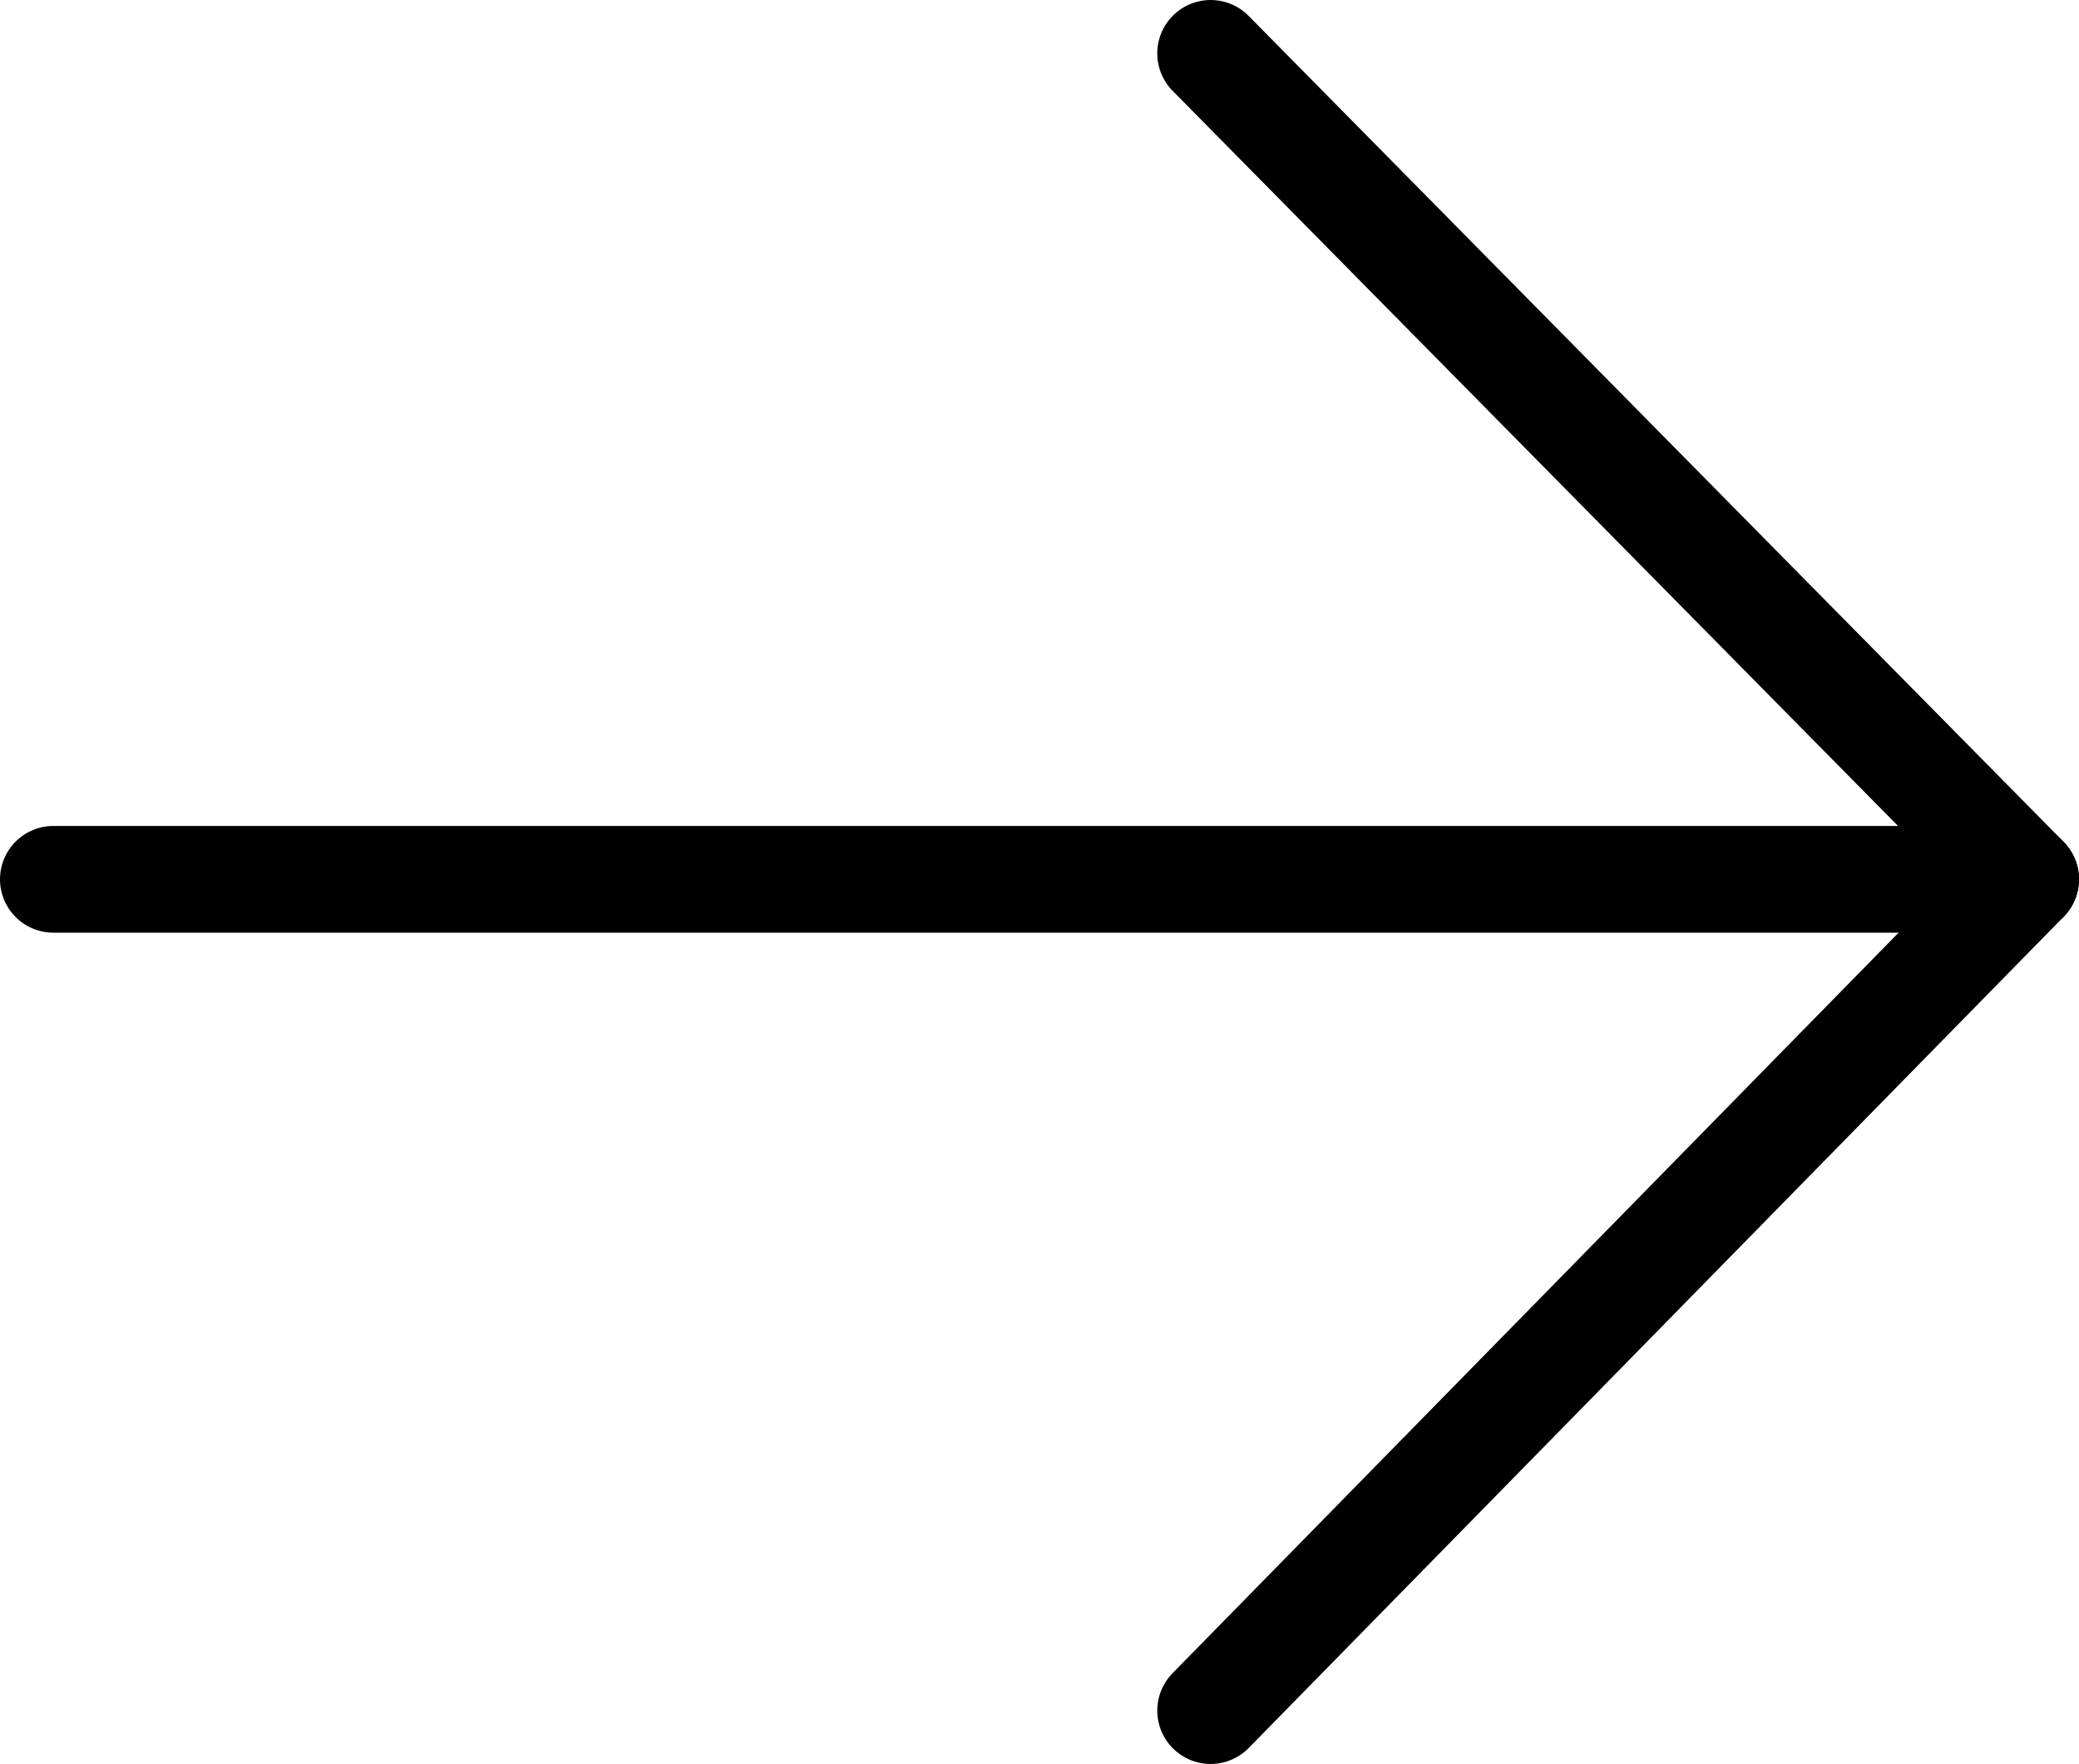
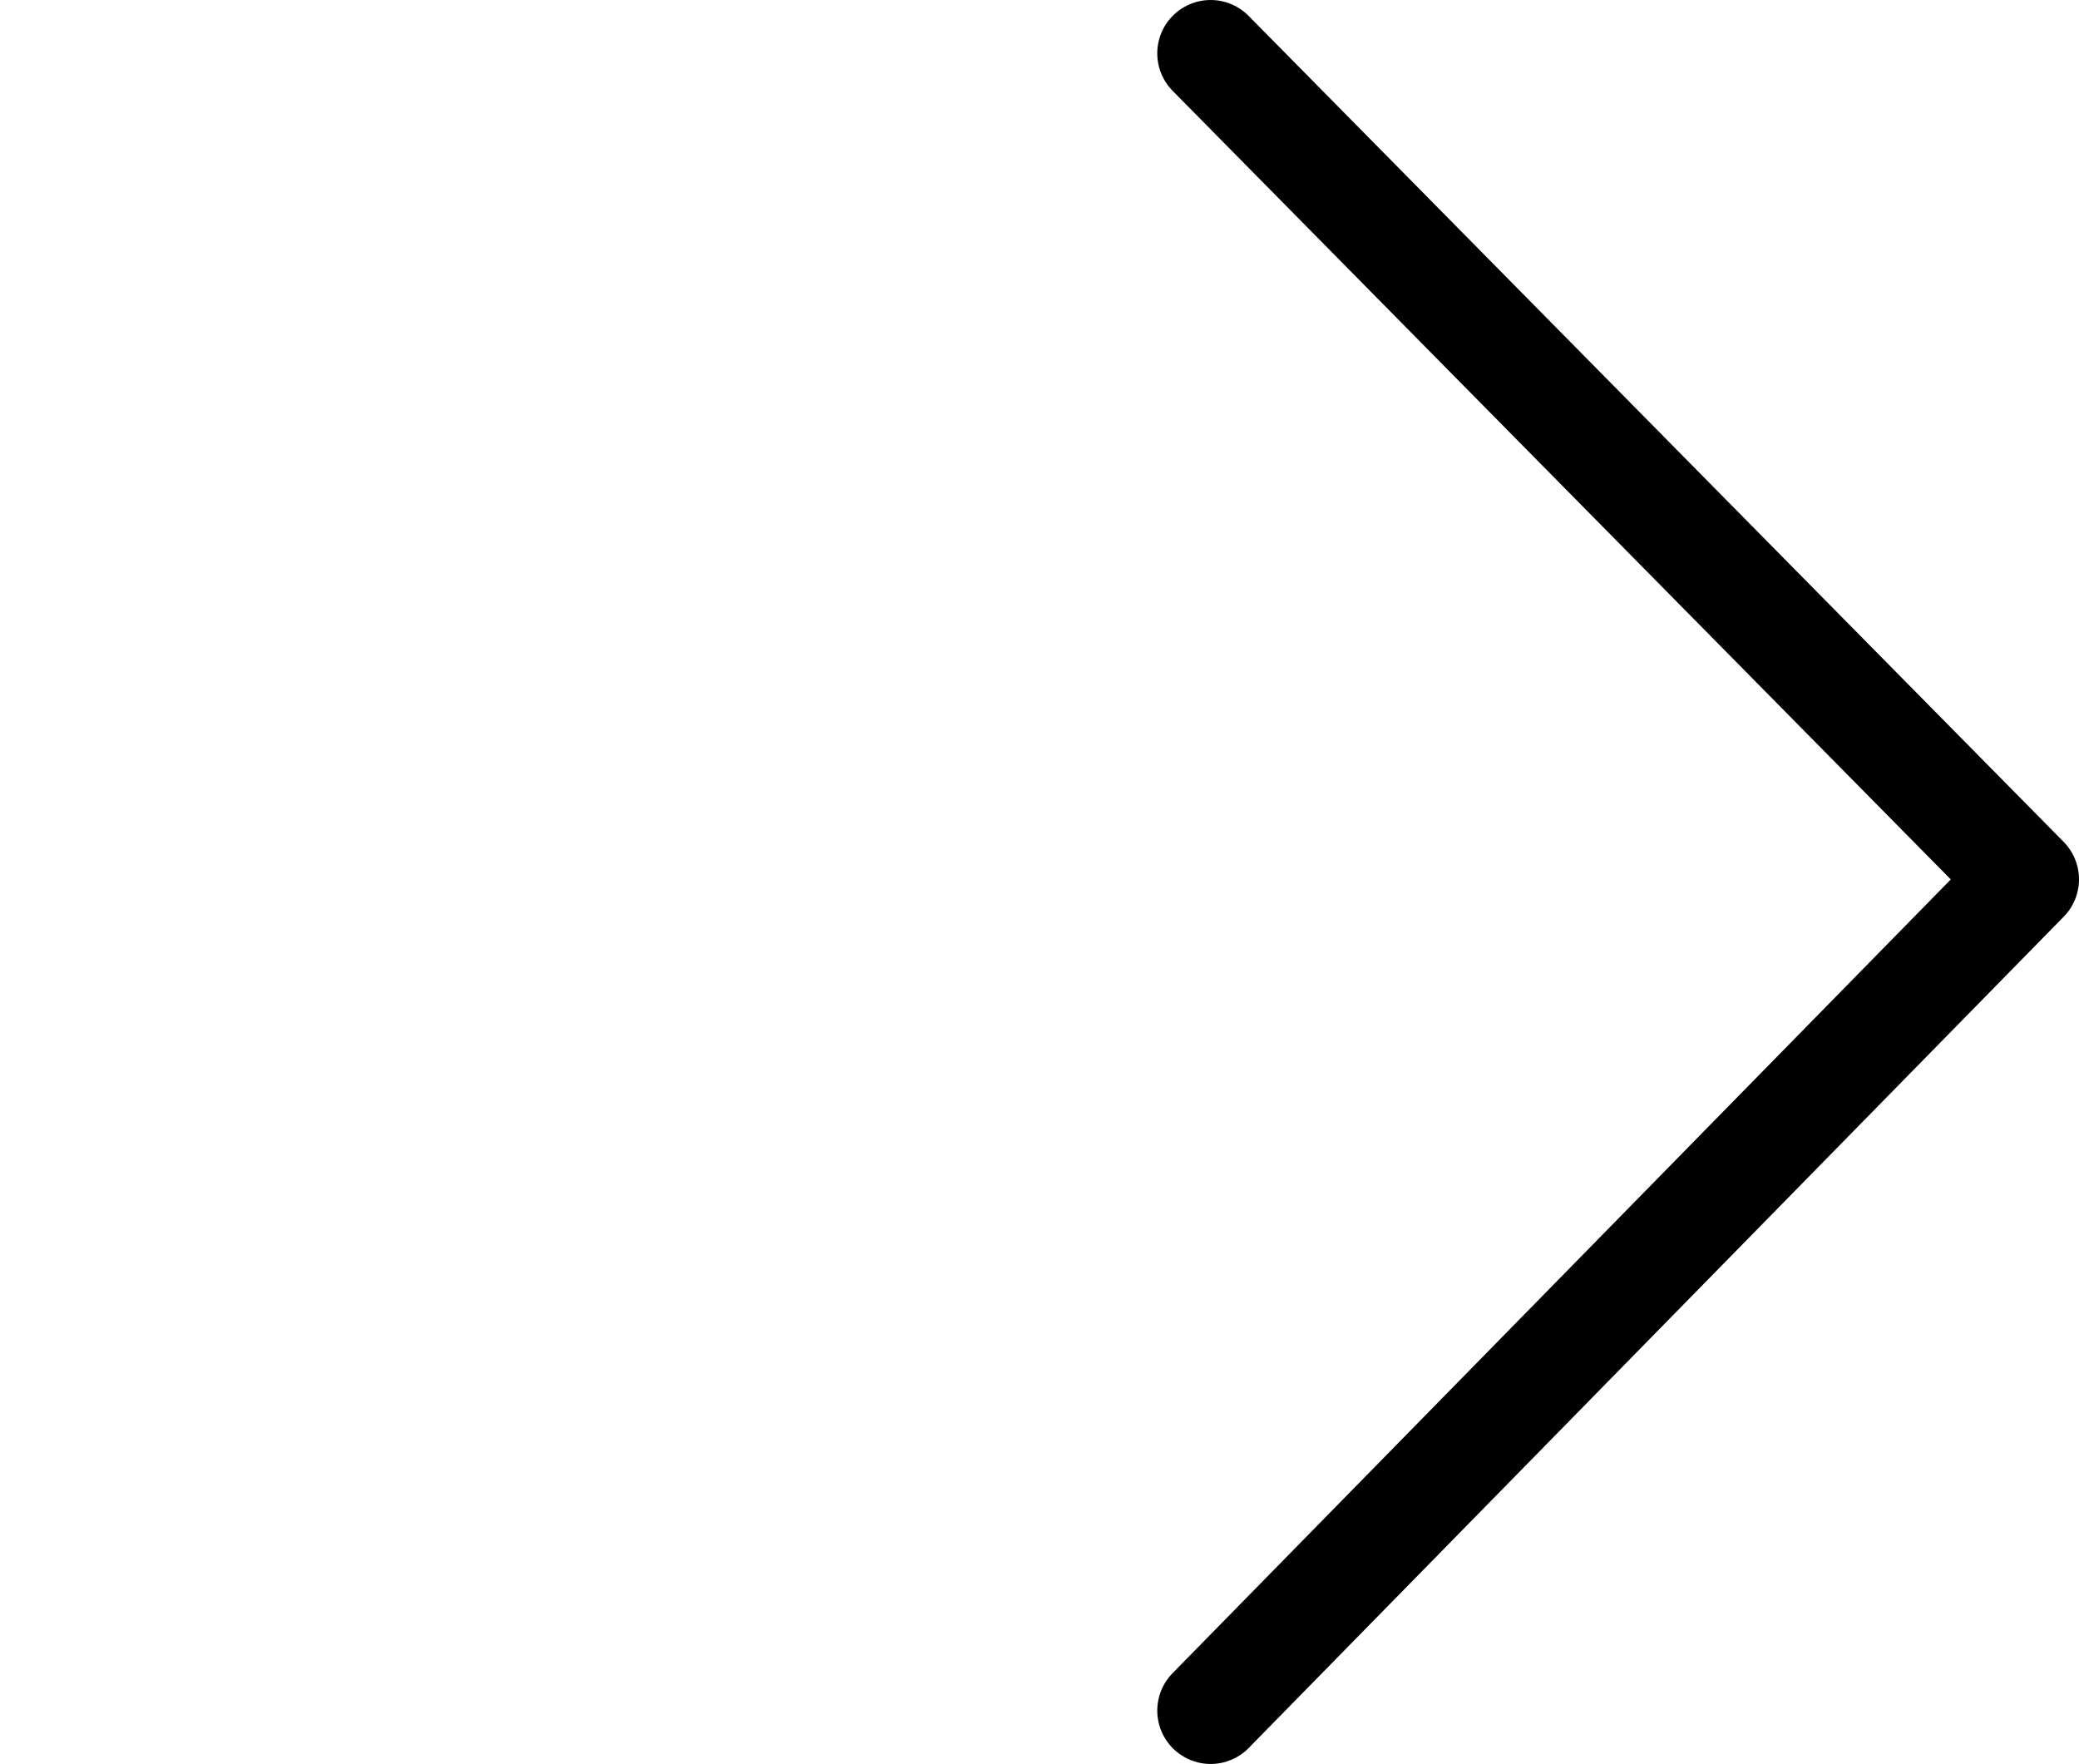
<svg xmlns="http://www.w3.org/2000/svg" id="Layer_1" width="584.43" height="495.82" viewBox="0 0 584.43 495.82">
  <defs>
    <style>.cls-1{fill:none;stroke:#000;stroke-linecap:round;stroke-linejoin:round;stroke-width:30px;}</style>
  </defs>
  <polyline class="cls-1" points="340.32 15 569.43 247.16 340.32 480.82" />
-   <line class="cls-1" x1="569.43" y1="247.16" x2="15" y2="247.16" />
</svg>